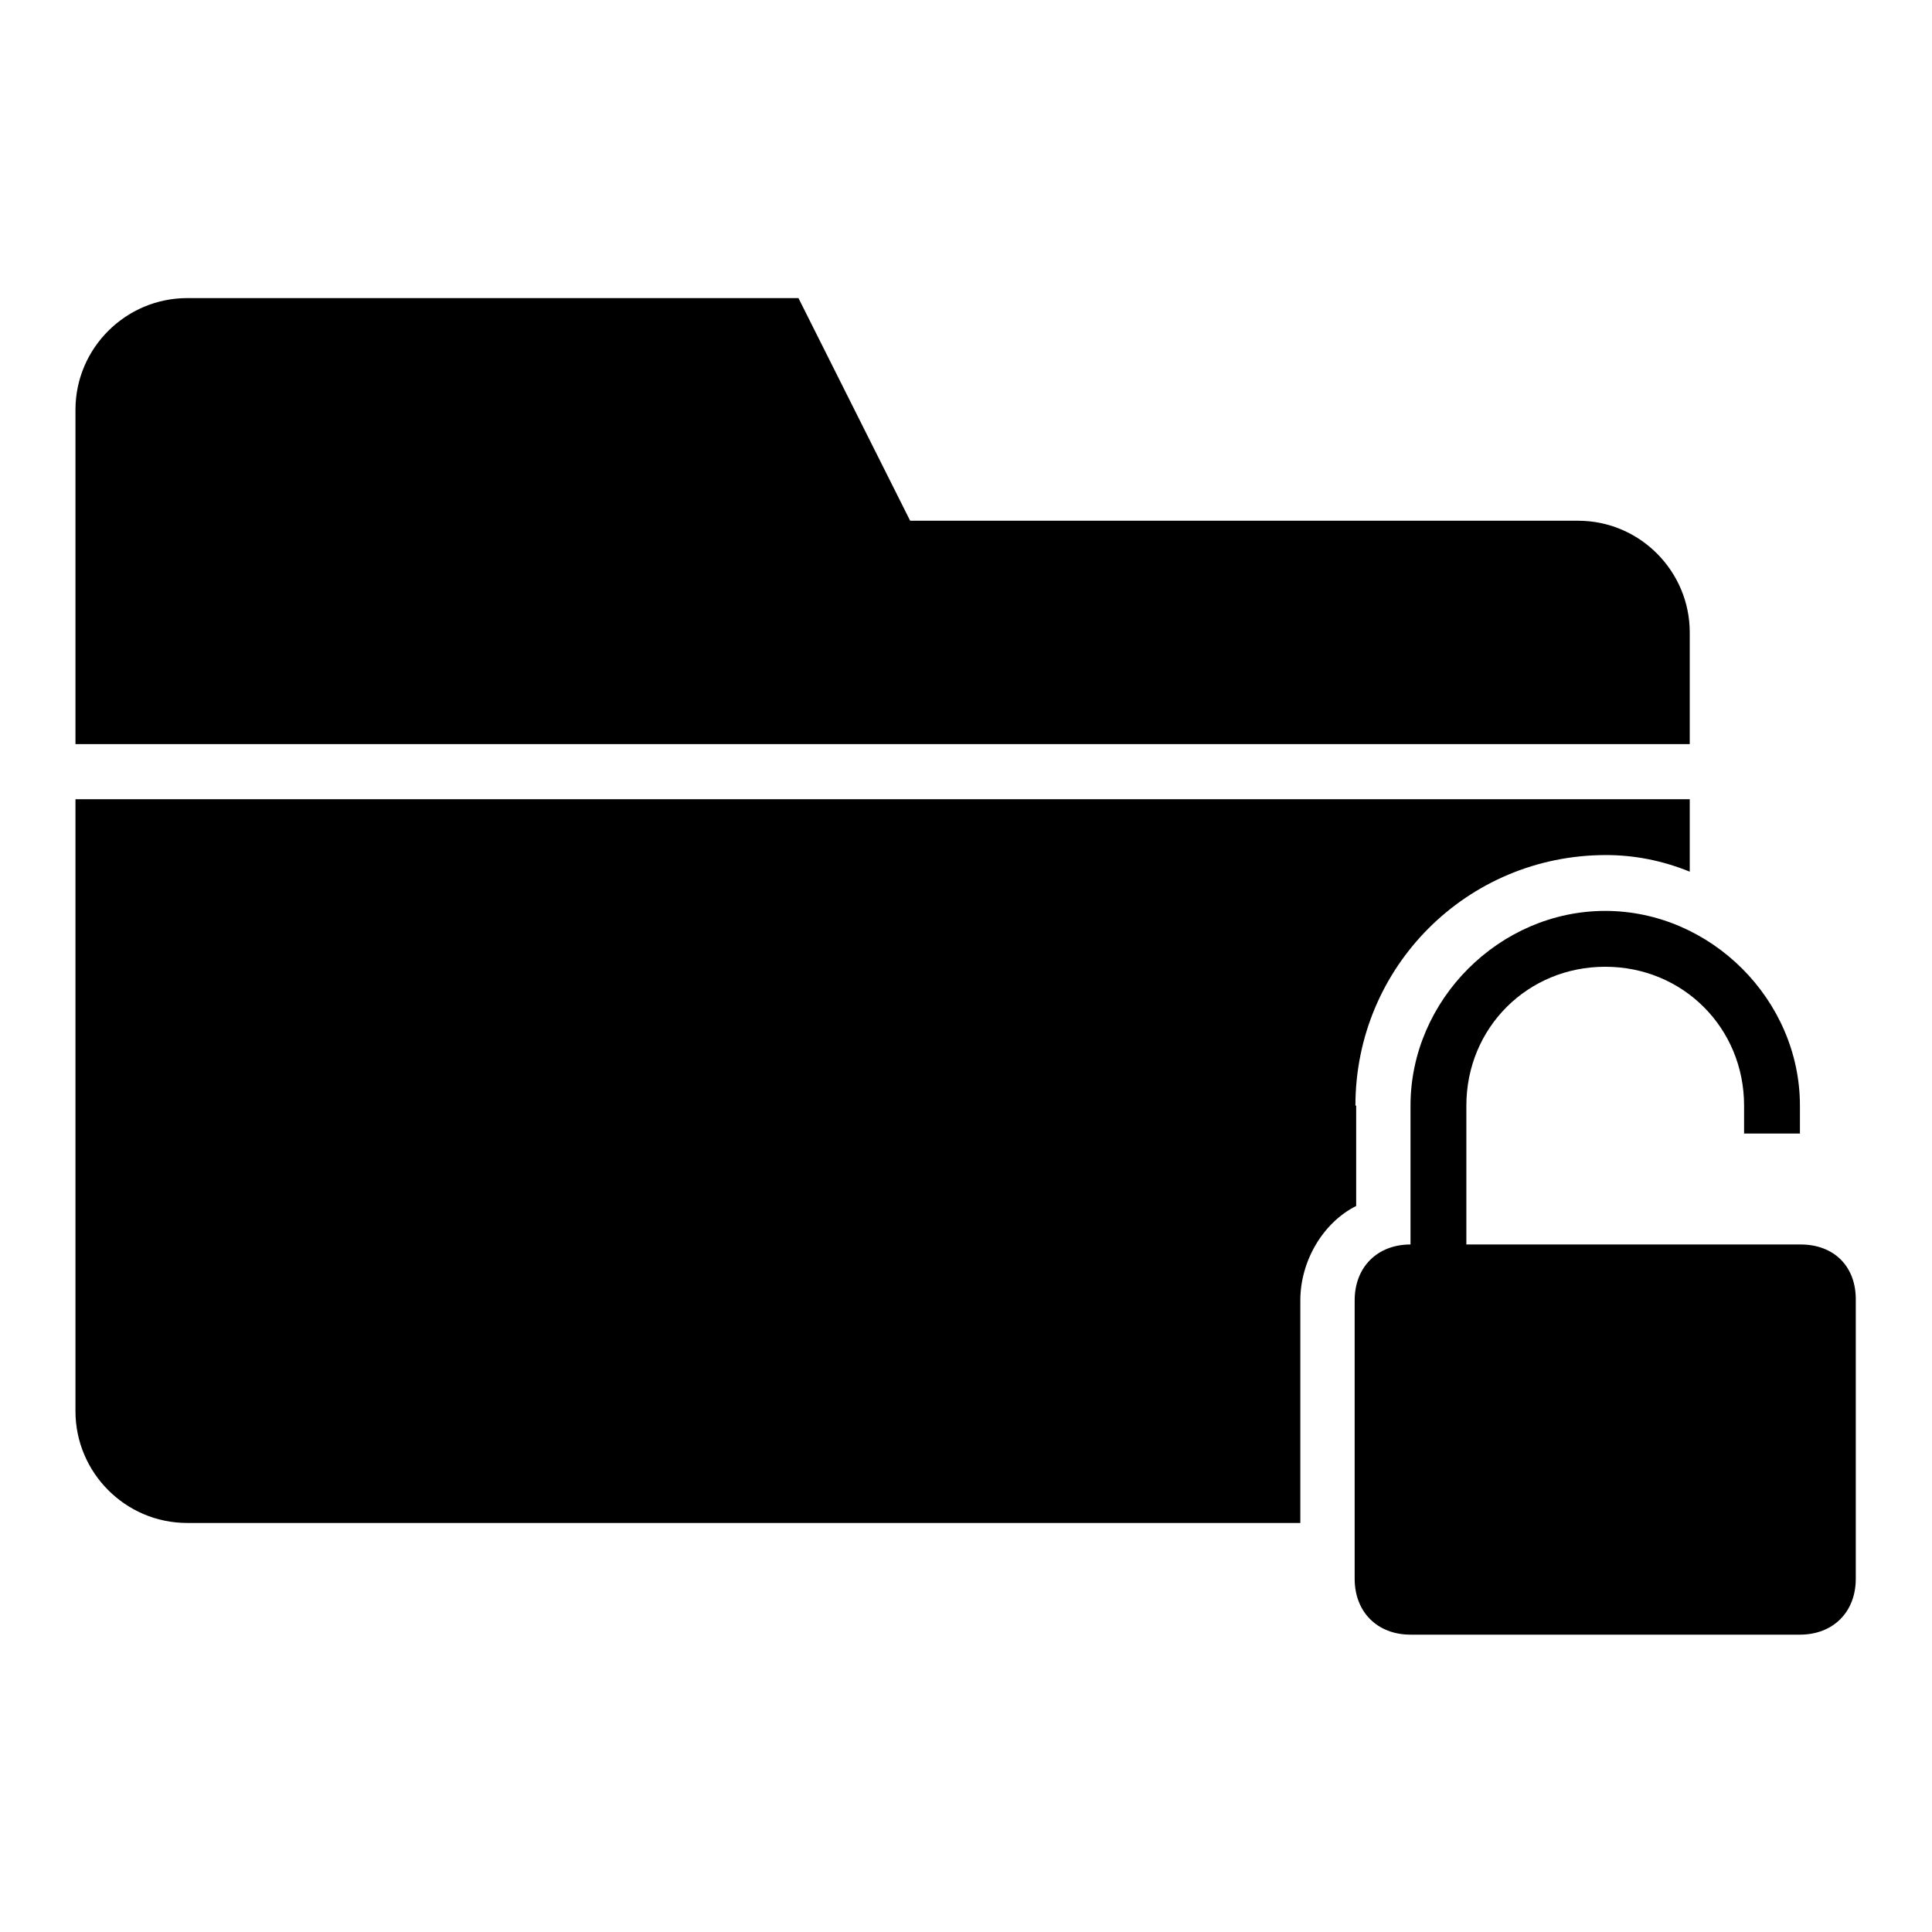
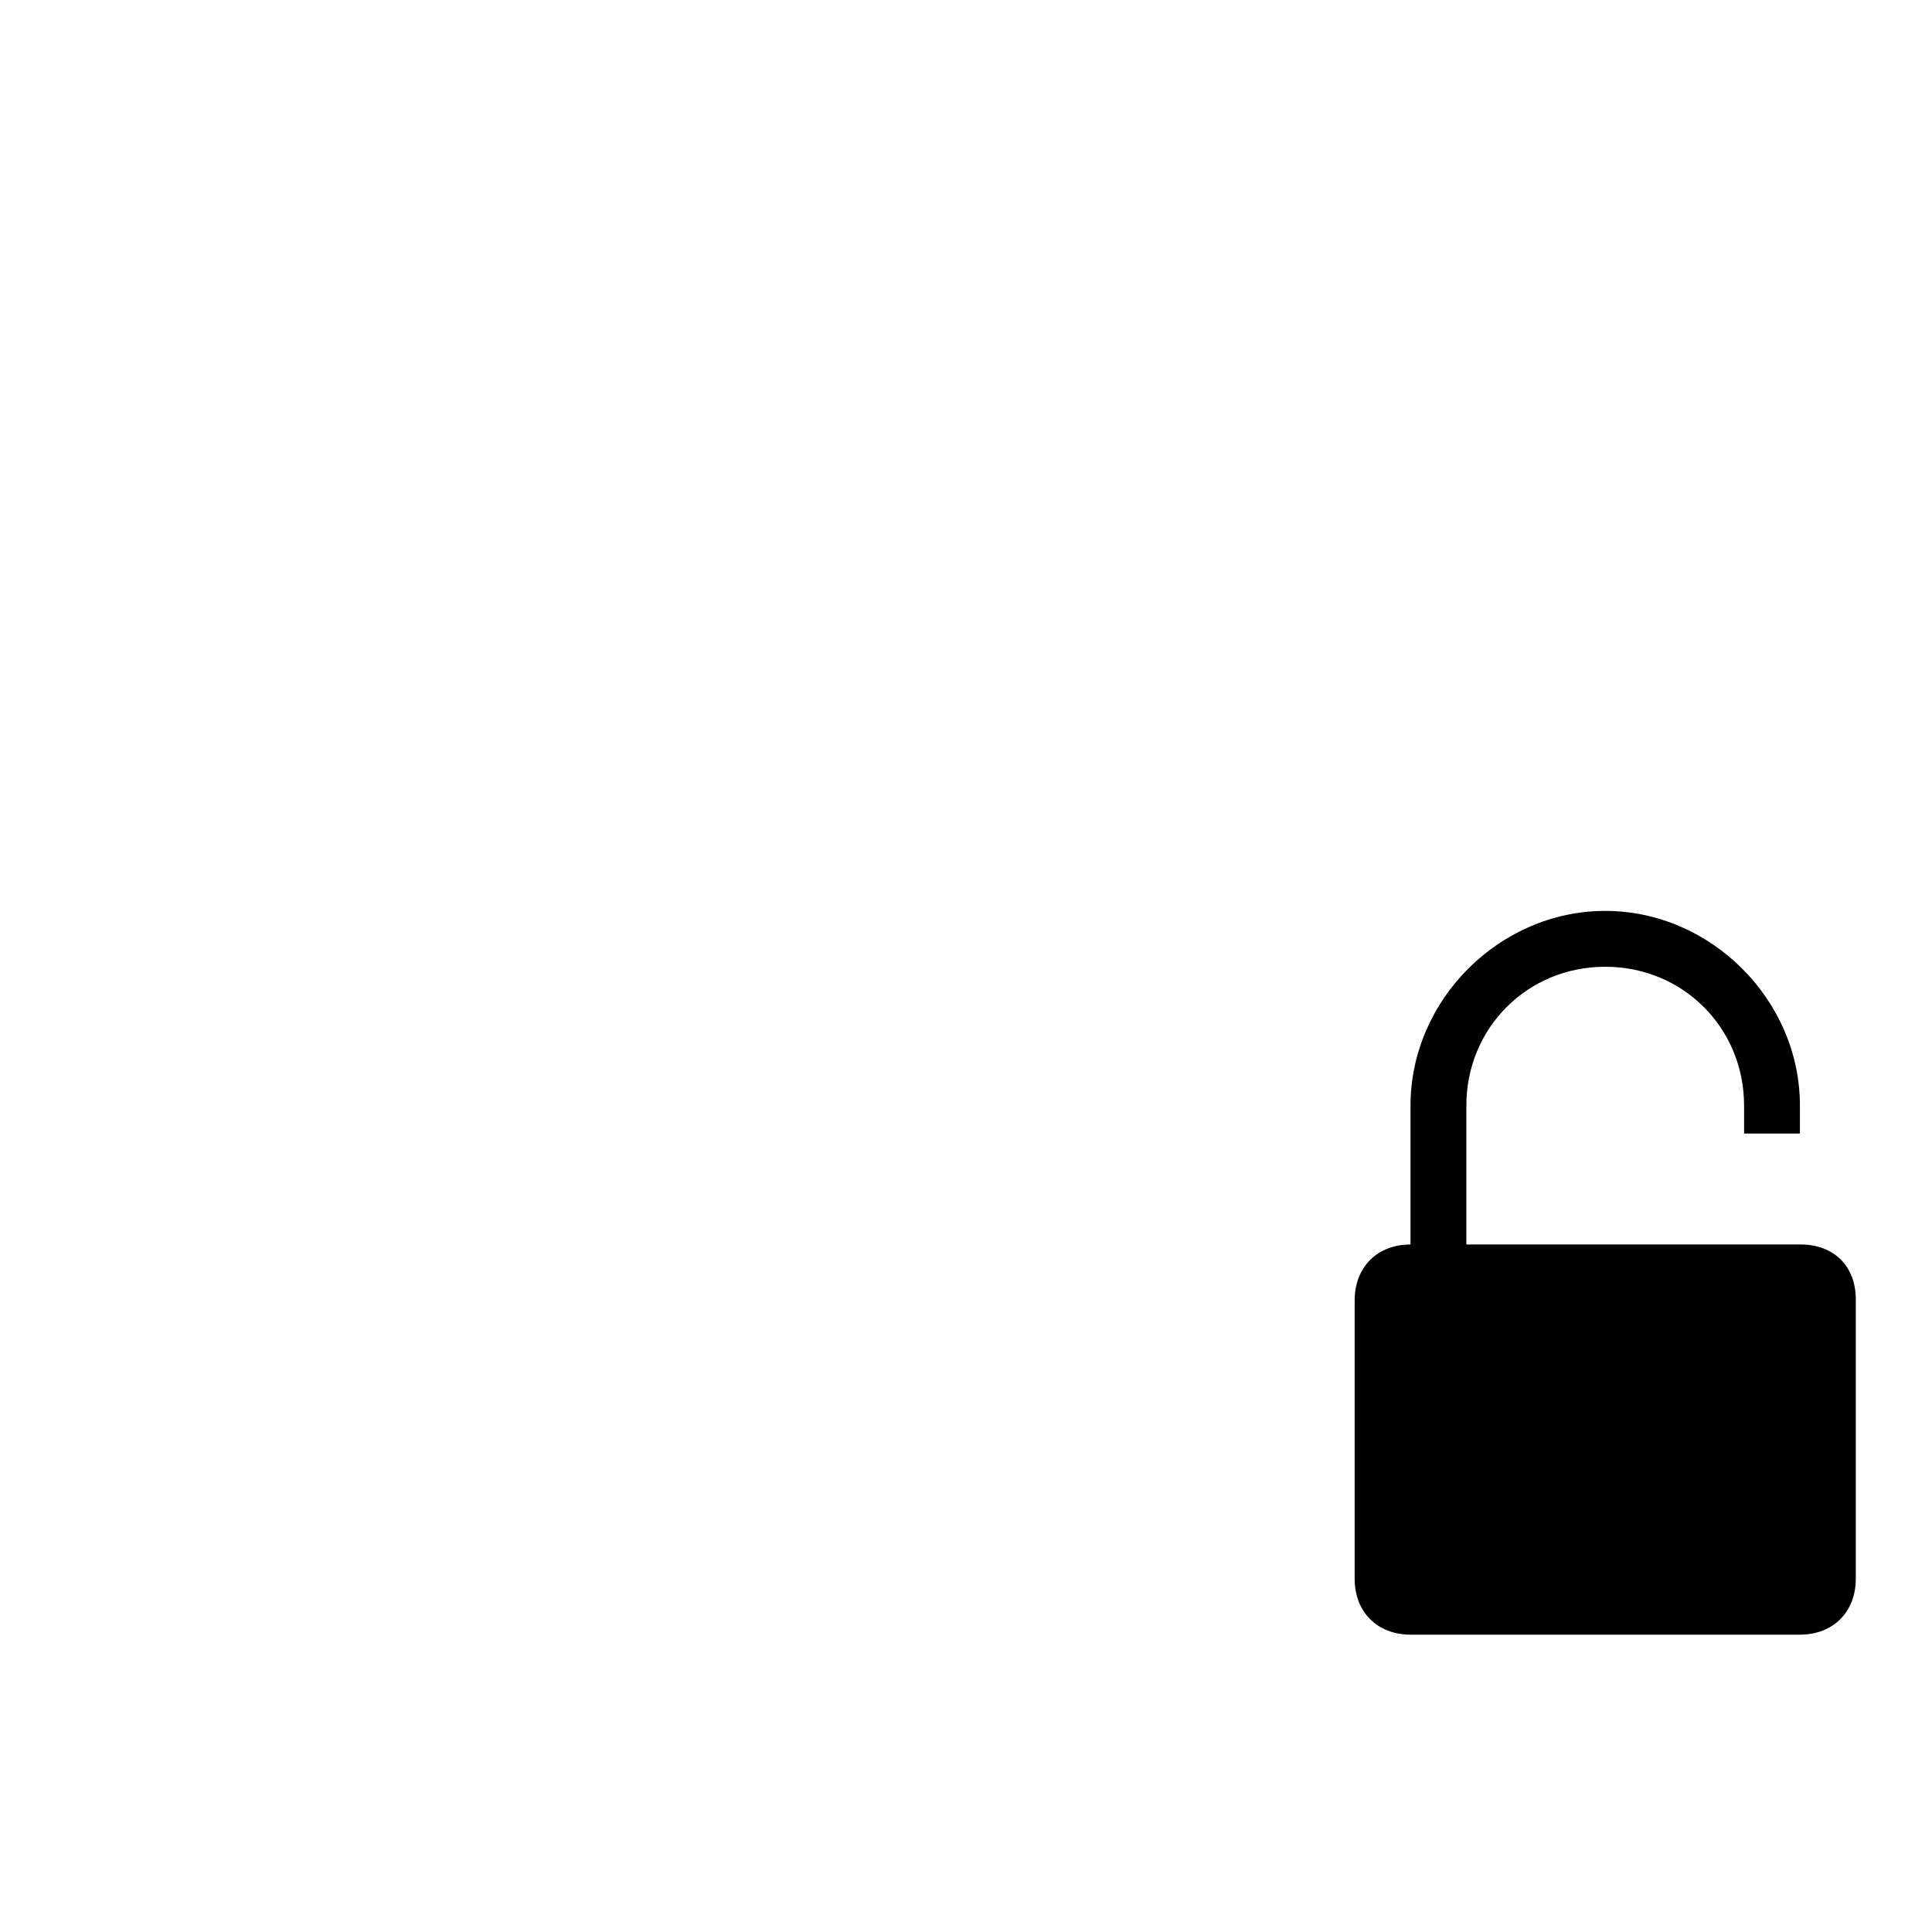
<svg xmlns="http://www.w3.org/2000/svg" version="1.1" x="0px" y="0px" viewBox="0 0 256 256" enable-background="new 0 0 256 256" xml:space="preserve">
  <g>
    <g>
      <g>
        <g>
-           <path fill="#000000" d="M179.6,146.5c0-18.4,14.8-33.2,33.2-33.2c3.7,0,7.4,0.7,11.1,2.2v-9.6H10V187c0,8.1,6.6,14.8,14.8,14.8h147.5v-29.5c0-5.2,3-10.3,7.4-12.5V146.5L179.6,146.5z" />
-           <path fill="#000000" d="M223.9,83.8c0-8.1-6.6-14.8-14.8-14.8h-88.5l-14.8-29.5H24.8c-8.1,0-14.8,6.6-14.8,14.8v44.3h213.9V83.8z" />
          <path fill="#000000" d="M238.6,164.9h-7.4h-36.9v-18.4c0-10.3,8.1-18.4,18.4-18.4c10.3,0,18.4,8.1,18.4,18.4v3.7h7.4v-3.7c0-14-11.8-25.8-25.8-25.8c-14,0-25.8,11.8-25.8,25.8v18.4c-4.4,0-7.4,3-7.4,7.4v36.9c0,4.4,3,7.4,7.4,7.4h51.6c4.4,0,7.4-3,7.4-7.4v-36.8C246,167.8,243,164.9,238.6,164.9z" />
        </g>
      </g>
      <g />
      <g />
      <g />
      <g />
      <g />
      <g />
      <g />
      <g />
      <g />
      <g />
      <g />
      <g />
      <g />
      <g />
      <g />
    </g>
  </g>
</svg>